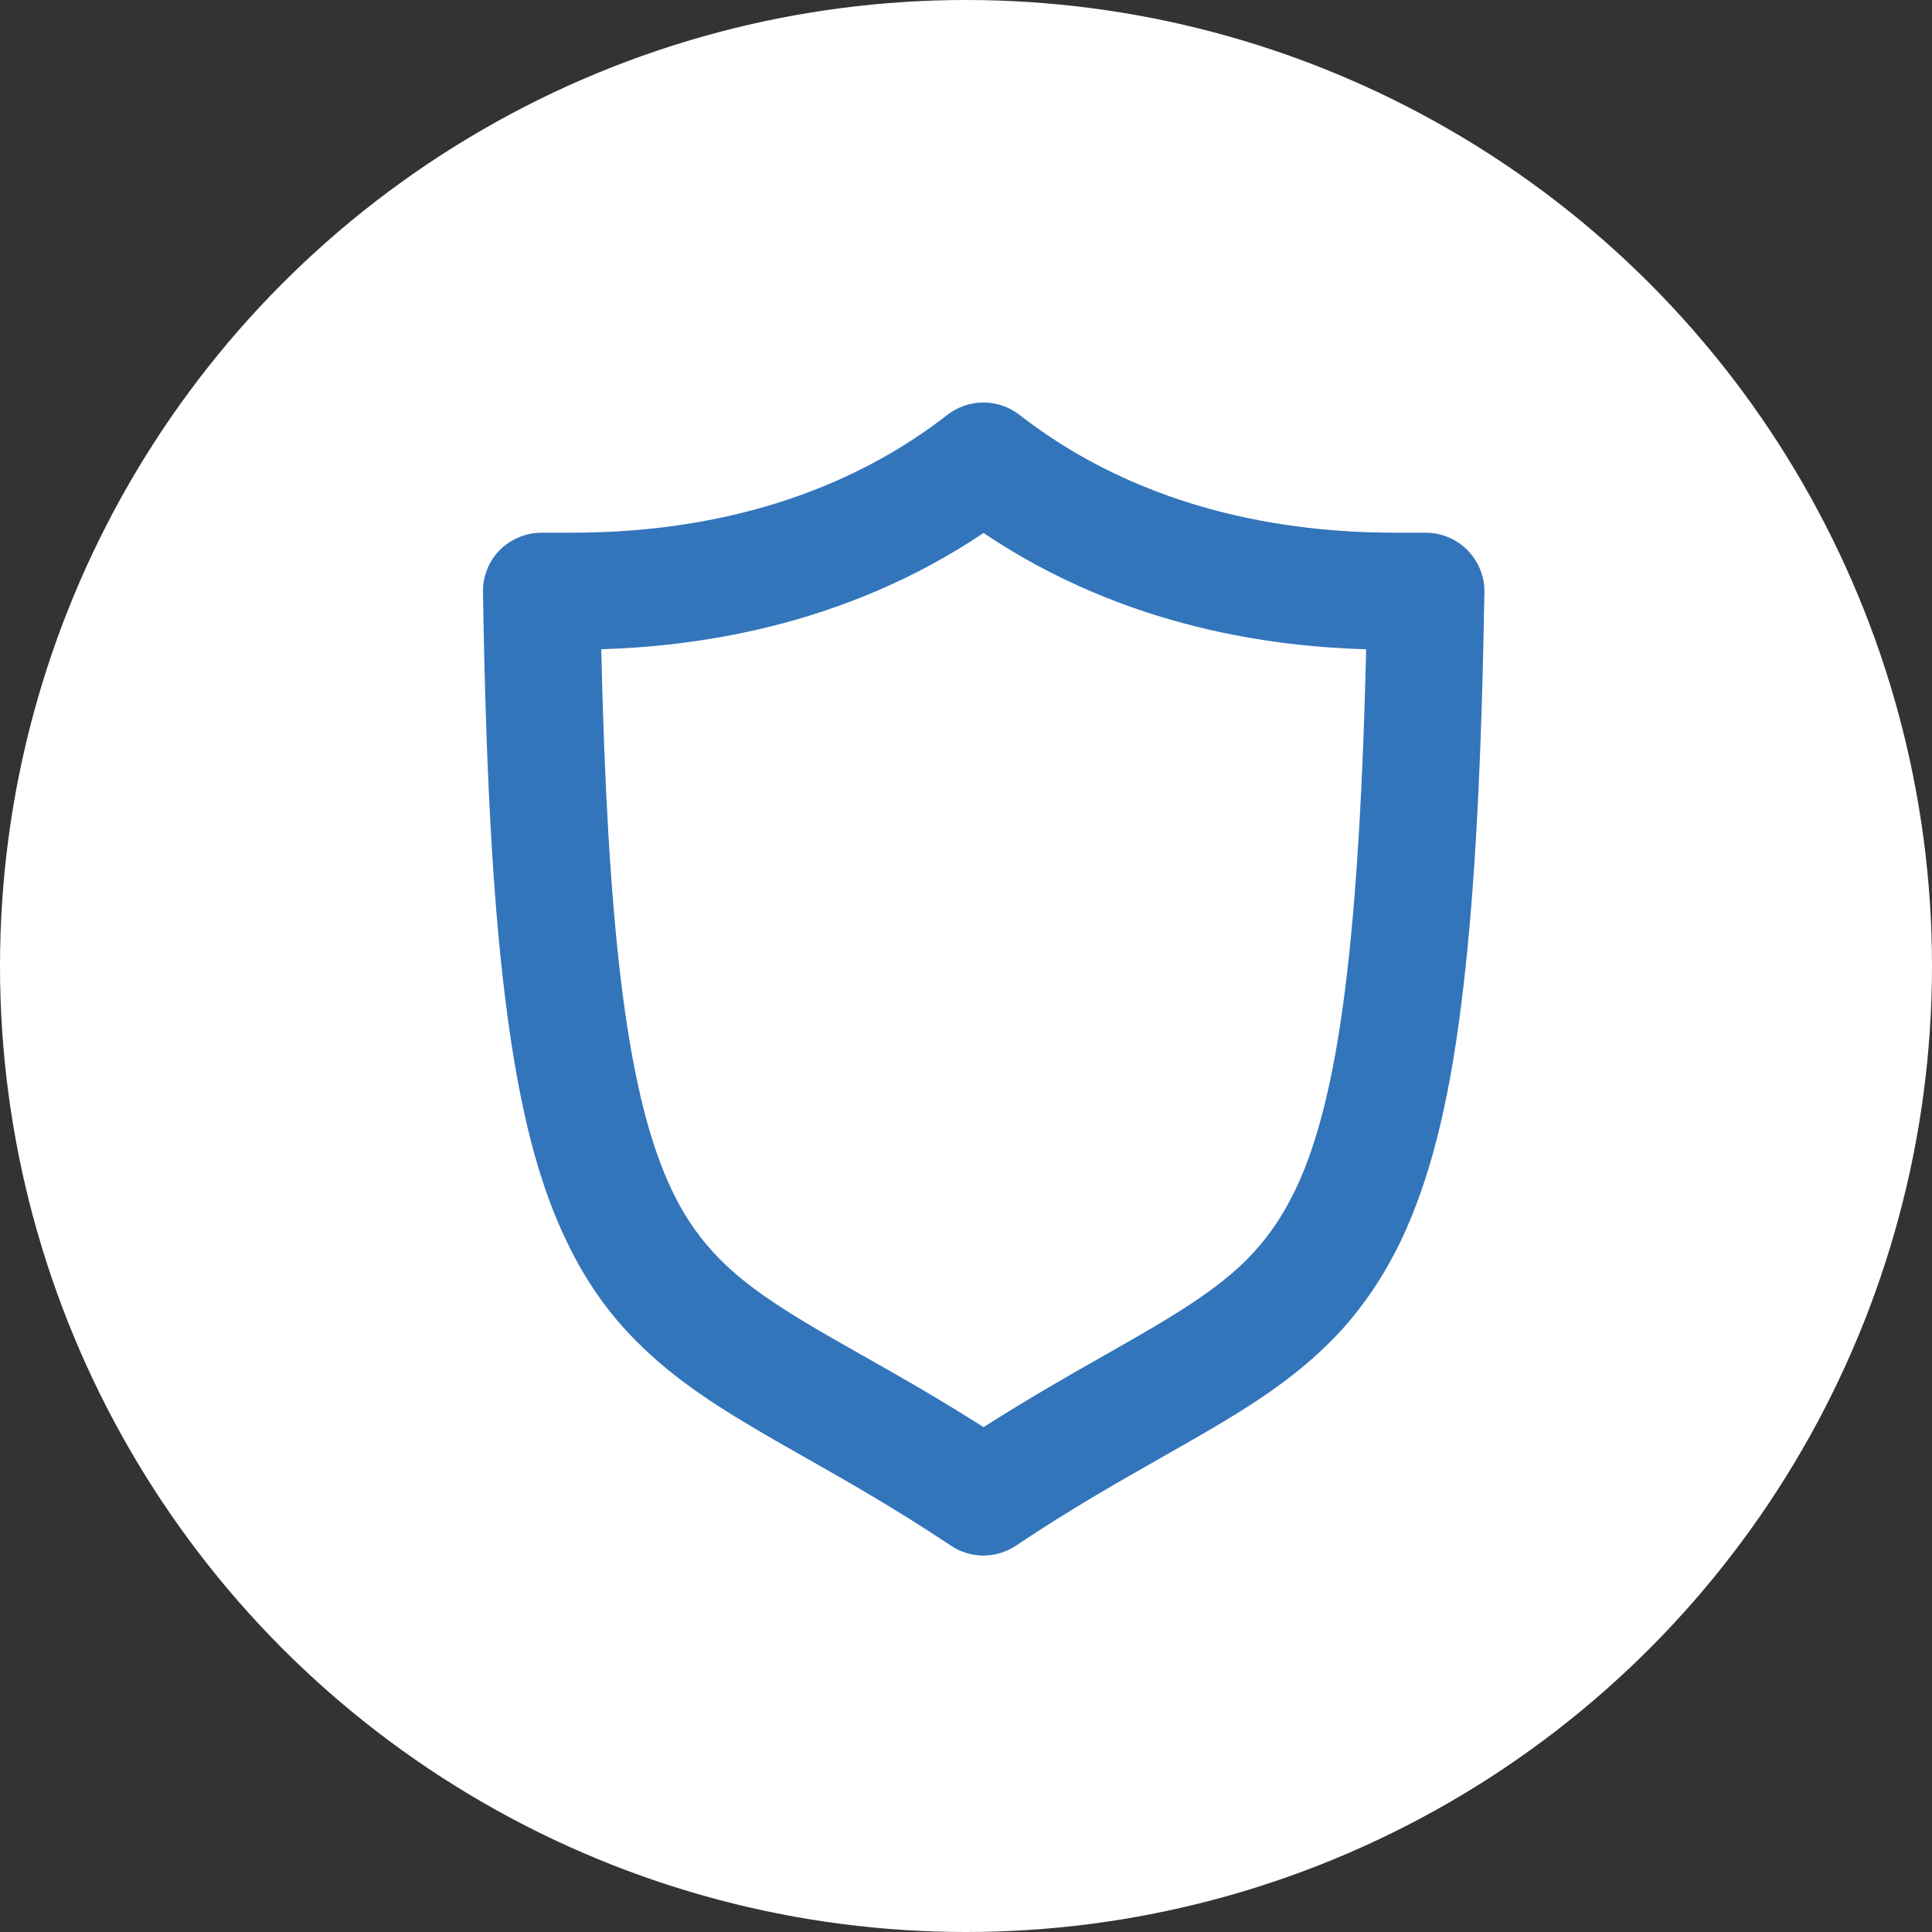
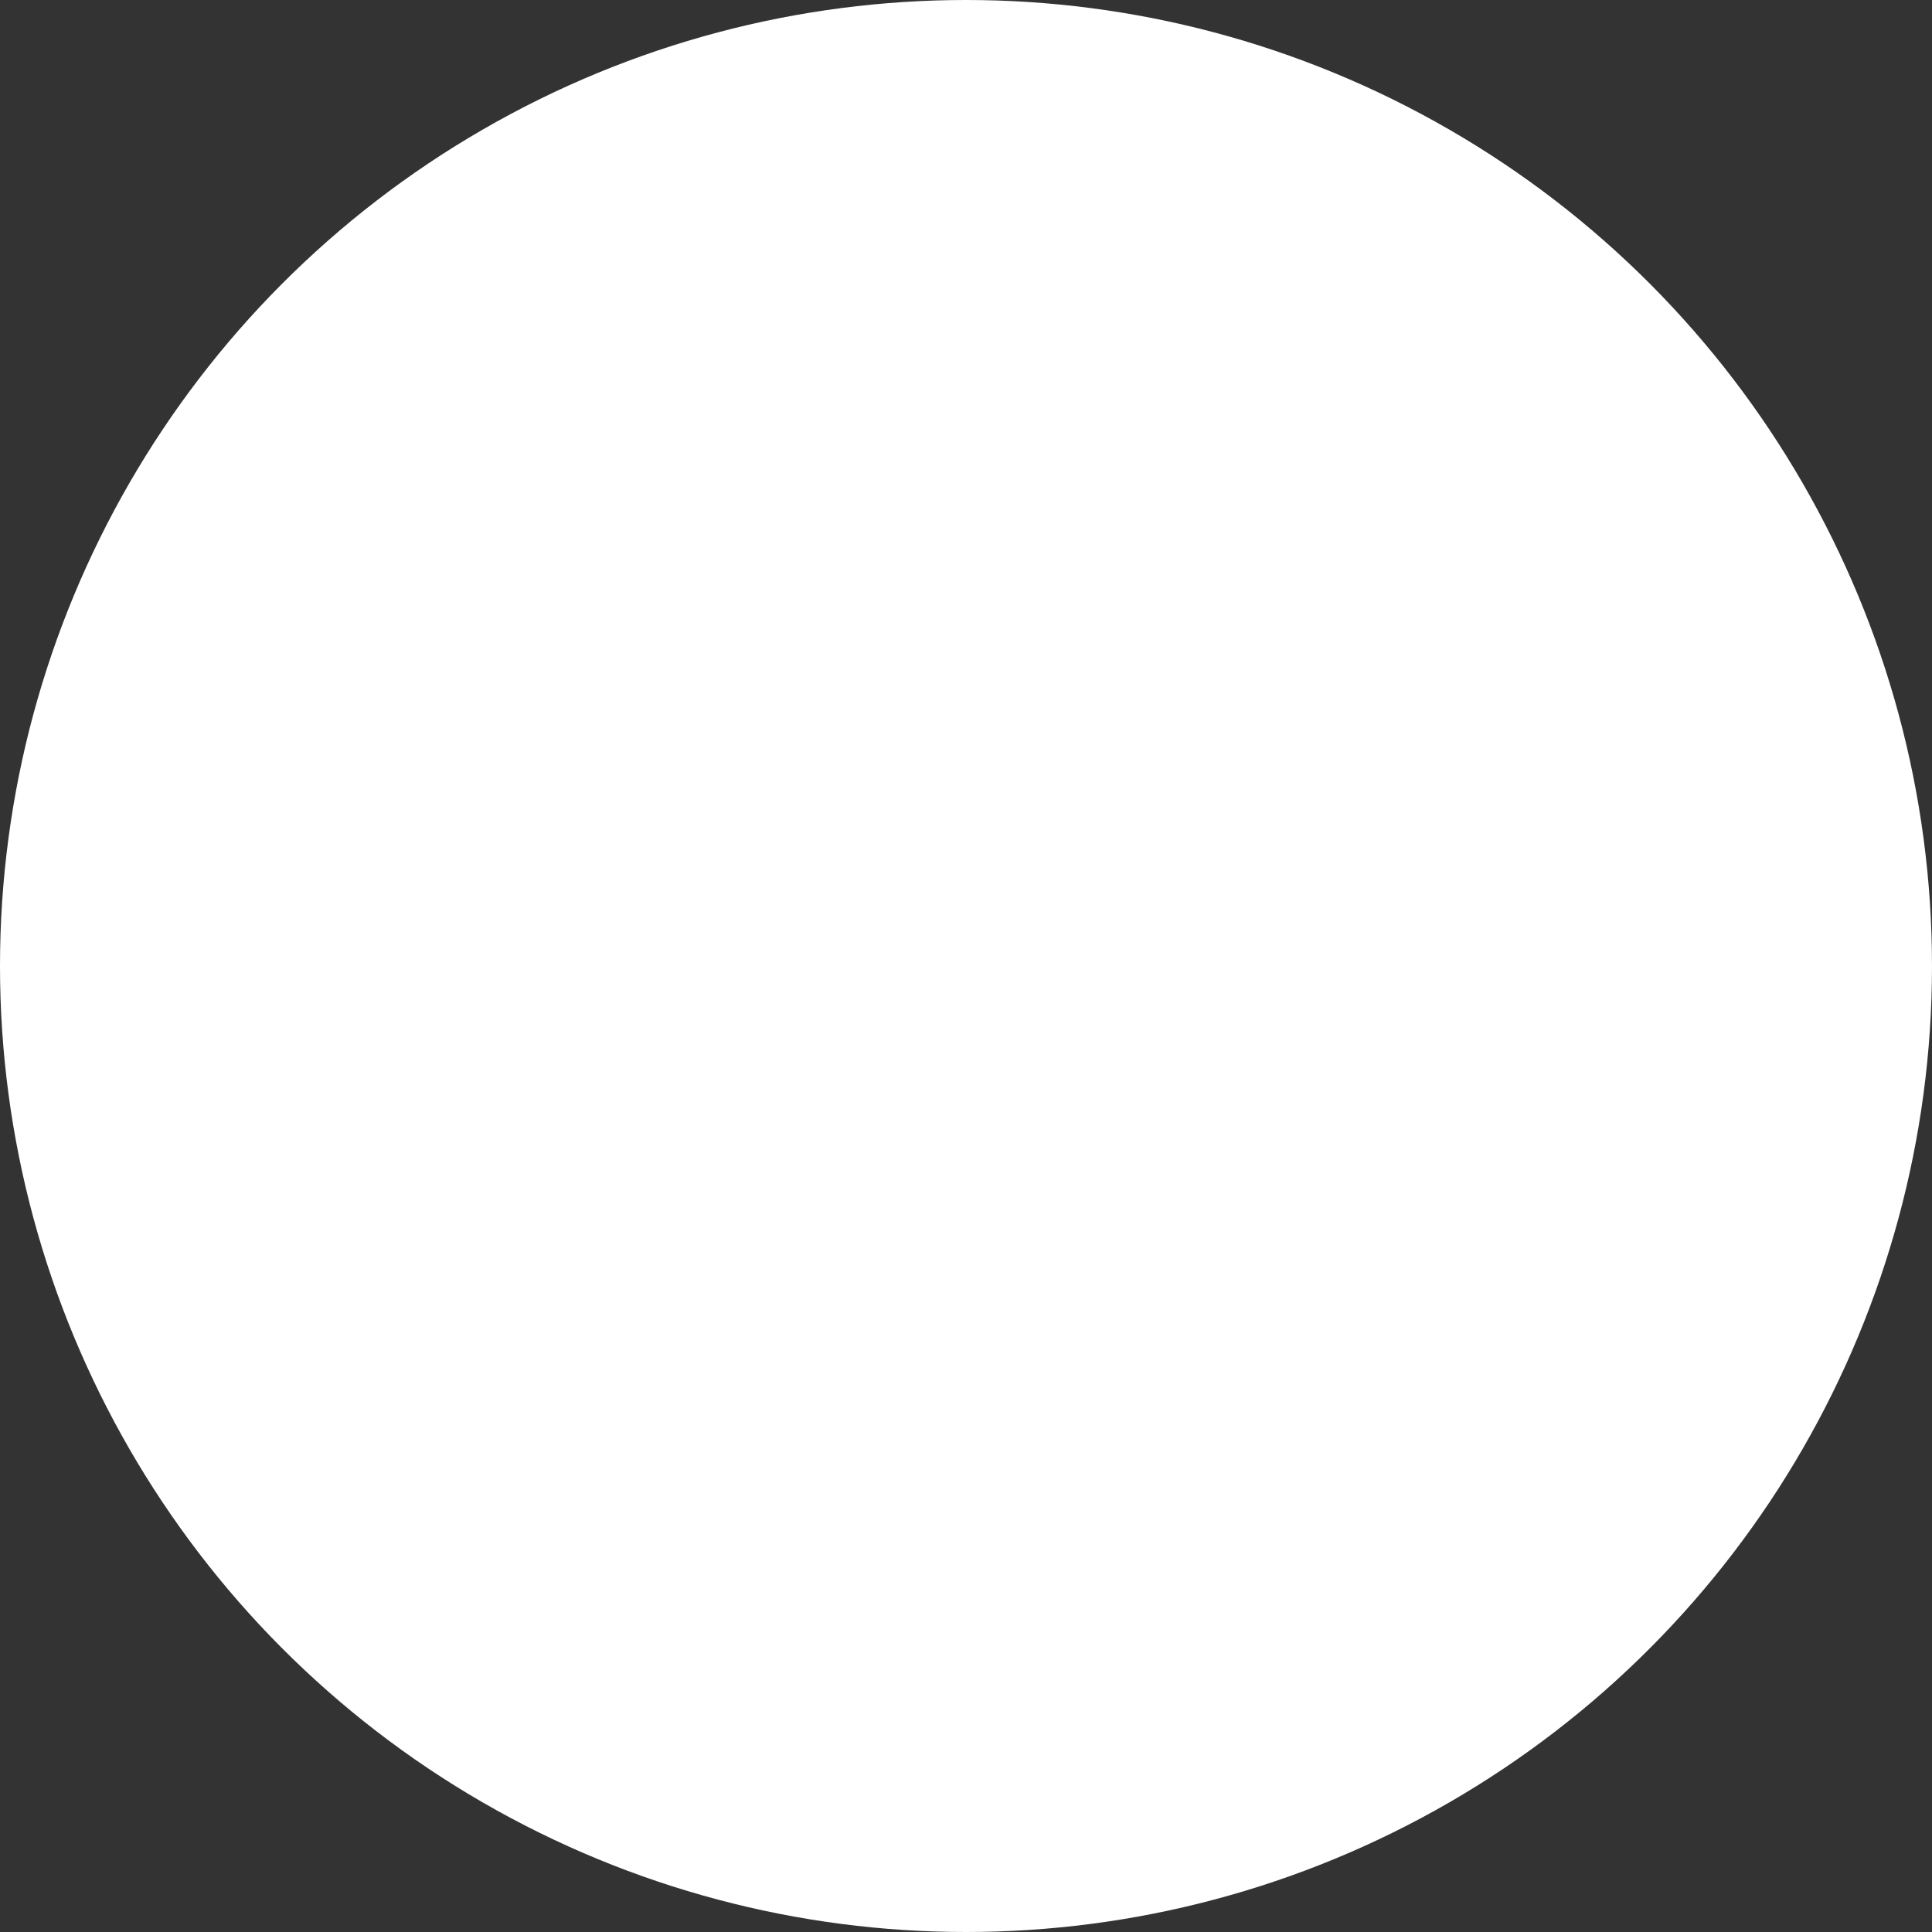
<svg xmlns="http://www.w3.org/2000/svg" width="48" height="48" viewBox="0 0 48 48" fill="none">
  <rect x="0" y="0" width="48" height="48" fill="#333333" stroke="none" />
  <circle cx="24" cy="24" r="24" fill="white" />
-   <path fill-rule="evenodd" clip-rule="evenodd" d="M36.46 13.669C36.187 13.396 35.817 13.235 35.425 13.235H34.816C32.956 13.242 28.864 13.06 25.325 10.304C24.8 9.899 24.066 9.899 23.541 10.304C20.002 13.06 15.91 13.242 14.057 13.235H13.455C13.063 13.235 12.686 13.396 12.413 13.669C12.14 13.948 11.993 14.326 12 14.711C12.077 19.649 12.287 23.209 12.707 25.93C13.021 27.965 13.448 29.539 14.078 30.84C14.539 31.812 15.12 32.631 15.791 33.302C16.799 34.324 17.953 35.03 19.233 35.772C19.465 35.905 19.703 36.04 19.947 36.178C21.043 36.8 22.252 37.486 23.625 38.401C24.115 38.73 24.751 38.73 25.241 38.401C26.593 37.496 27.787 36.819 28.873 36.202L28.876 36.2C29.384 35.912 29.867 35.637 30.333 35.359C31.424 34.708 32.424 34.023 33.299 33.078C33.949 32.365 34.502 31.526 34.949 30.512C35.614 28.994 36.054 27.119 36.348 24.594C36.649 22.069 36.81 18.88 36.88 14.711C36.887 14.326 36.733 13.948 36.46 13.669ZM33.292 25.489C33.005 27.35 32.627 28.644 32.172 29.581C31.83 30.288 31.459 30.798 31.004 31.267C30.326 31.952 29.417 32.54 28.186 33.246C27.944 33.386 27.691 33.529 27.427 33.68L27.424 33.681C26.548 34.179 25.548 34.748 24.436 35.457C23.303 34.735 22.287 34.16 21.4 33.658L21.397 33.657C20.901 33.376 20.444 33.117 20.03 32.869C19.03 32.267 18.295 31.743 17.715 31.106C17.281 30.63 16.917 30.092 16.589 29.343C16.092 28.217 15.693 26.616 15.414 24.251C15.169 22.174 15.015 19.53 14.938 16.131C17.113 16.061 20.862 15.641 24.436 13.242C28.011 15.648 31.76 16.068 33.942 16.131C33.844 20.244 33.634 23.265 33.292 25.489Z" fill="#3375BB" />
</svg>